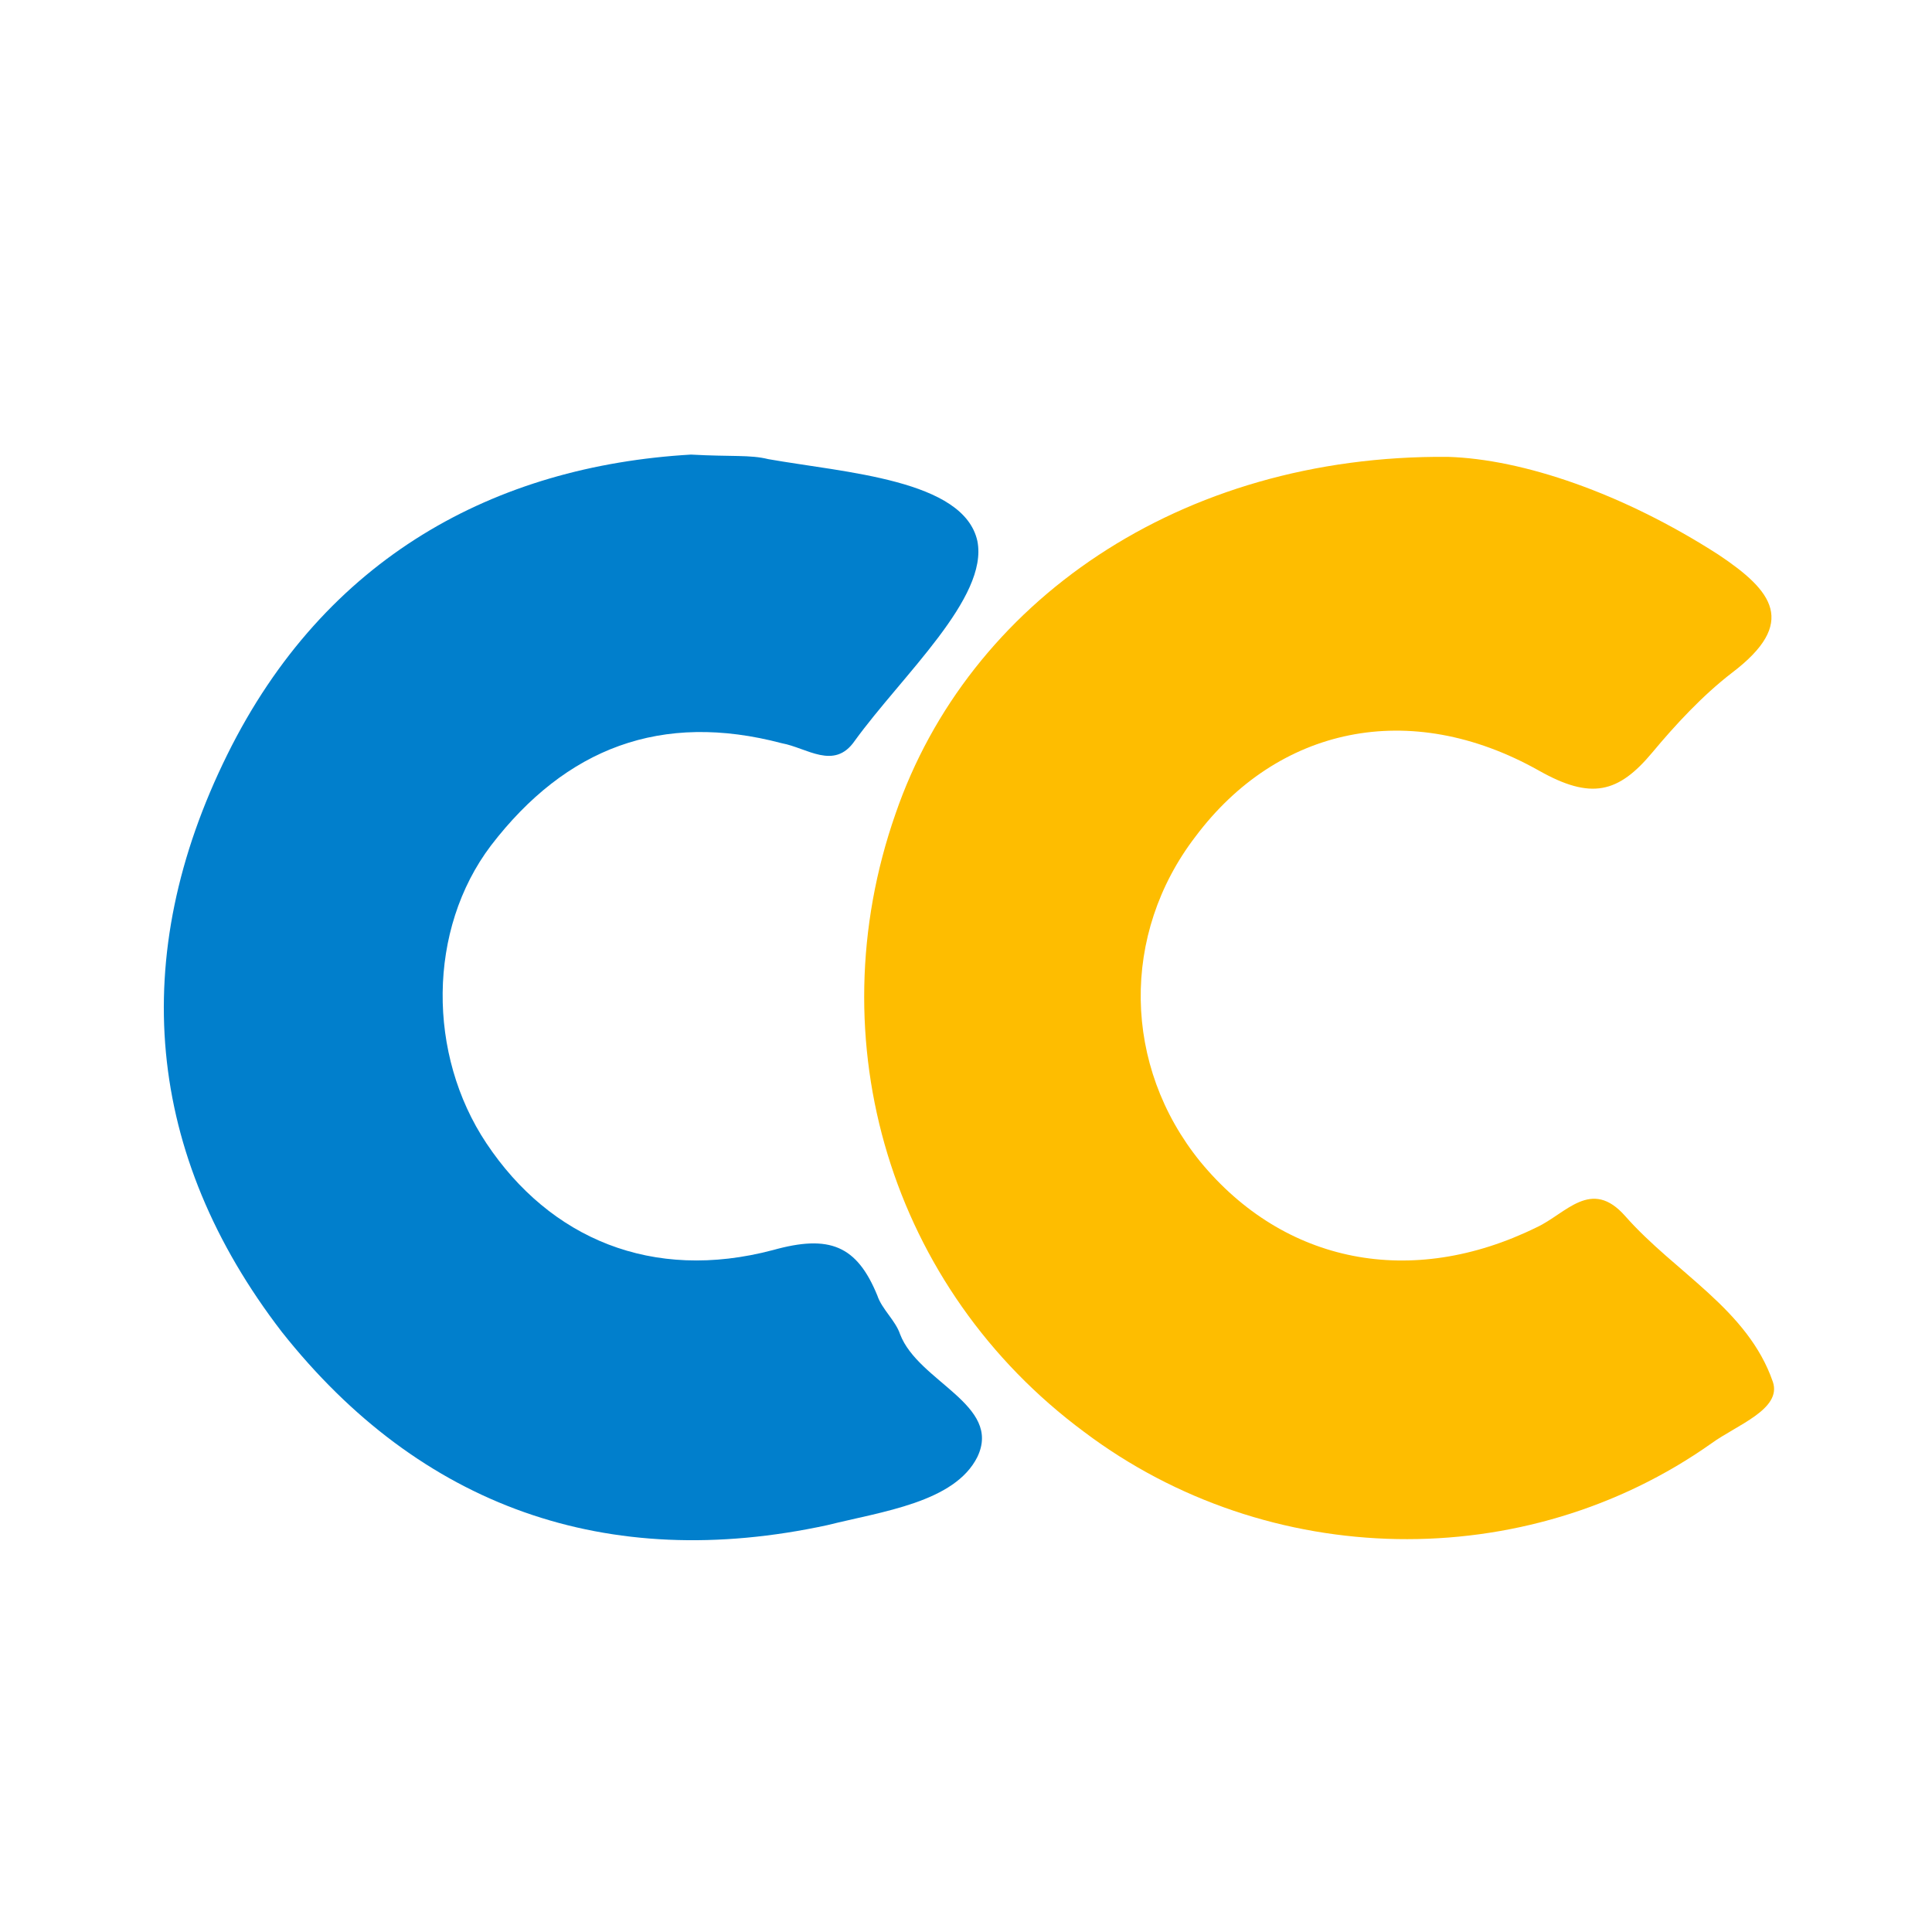
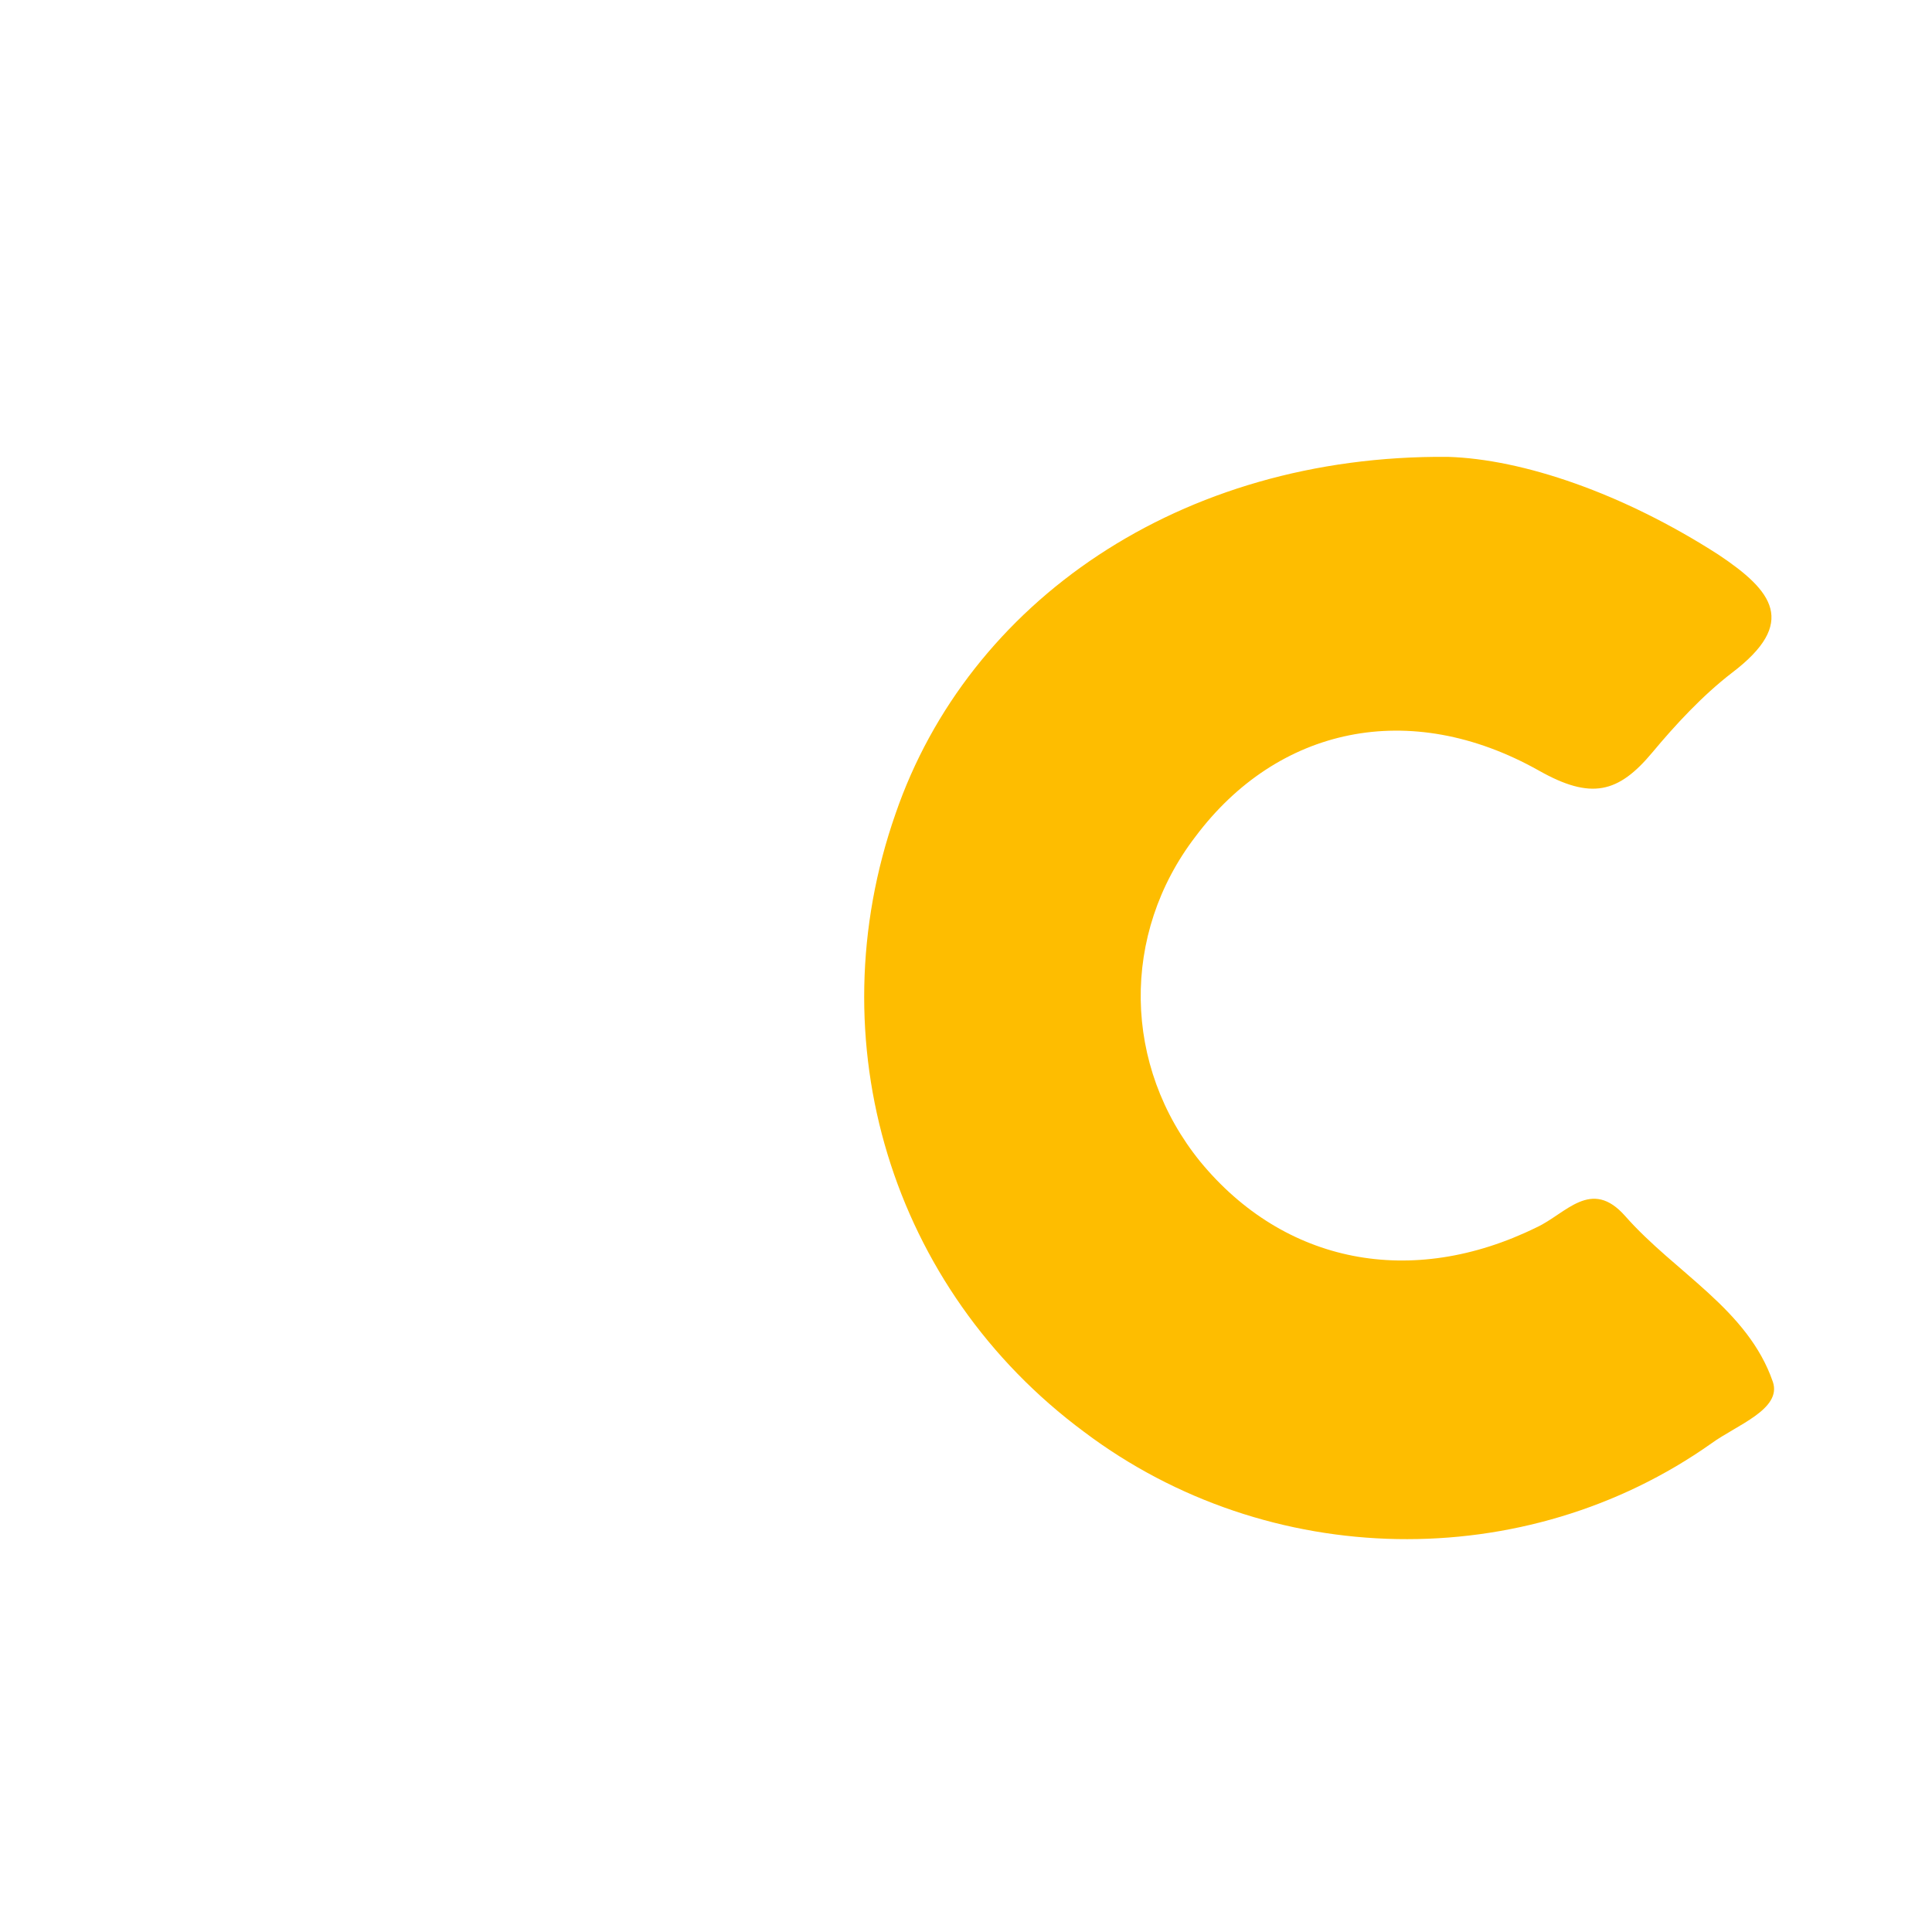
<svg xmlns="http://www.w3.org/2000/svg" version="1.1" id="logo" x="0px" y="0px" width="85px" height="85px" viewBox="0 0 85 85" style="enable-background:new 0 0 85 85;" xml:space="preserve">
  <style type="text/css">
	.st0{fill:#FEBD00;}
	.st1{fill:#017FCC;}
</style>
  <path class="st0" d="M63.7,20.1c3.3,0.1,7.7,1.6,11.9,4.3c2.4,1.6,3.5,3,0.6,5.2c-1.3,1-2.5,2.3-3.5,3.5c-1.5,1.8-2.7,2.1-5,0.8  c-5.7-3.2-11.5-1.9-15.1,2.9c-3.3,4.3-3.2,10.1,0.2,14.3c3.7,4.5,9.3,5.6,14.8,2.9c1.3-0.6,2.4-2.2,3.9-0.5c2.2,2.5,5.4,4.1,6.5,7.3  c0.4,1.2-1.6,1.9-2.7,2.7c-8.2,5.8-19.5,5.6-27.6-0.5c-8.5-6.3-11.8-17.2-8.3-27.2C42.6,26.5,51.9,20,63.7,20.1z" />
-   <path class="st1" d="M30.4,20c1.8,0.1,2.6,0,3.4,0.2c3.4,0.6,8.6,0.9,9.2,3.6c0.5,2.5-3.3,5.9-5.4,8.8c-0.9,1.3-2.1,0.3-3.2,0.1  c-5.3-1.4-9.5,0.2-12.8,4.5c-2.8,3.7-2.8,9.2-0.2,13.1c2.8,4.2,7.3,6.1,12.6,4.7c2.5-0.7,3.7-0.2,4.6,2c0.2,0.6,0.8,1.1,1,1.7  c0.8,2.1,4.5,3.1,3.4,5.4c-1,2-4.2,2.4-6.6,3c-9.7,2.1-17.9-0.8-24-8.5C6.4,50.8,5.6,42.1,10,33.2C14.3,24.5,21.8,20.5,30.4,20z" />
</svg>